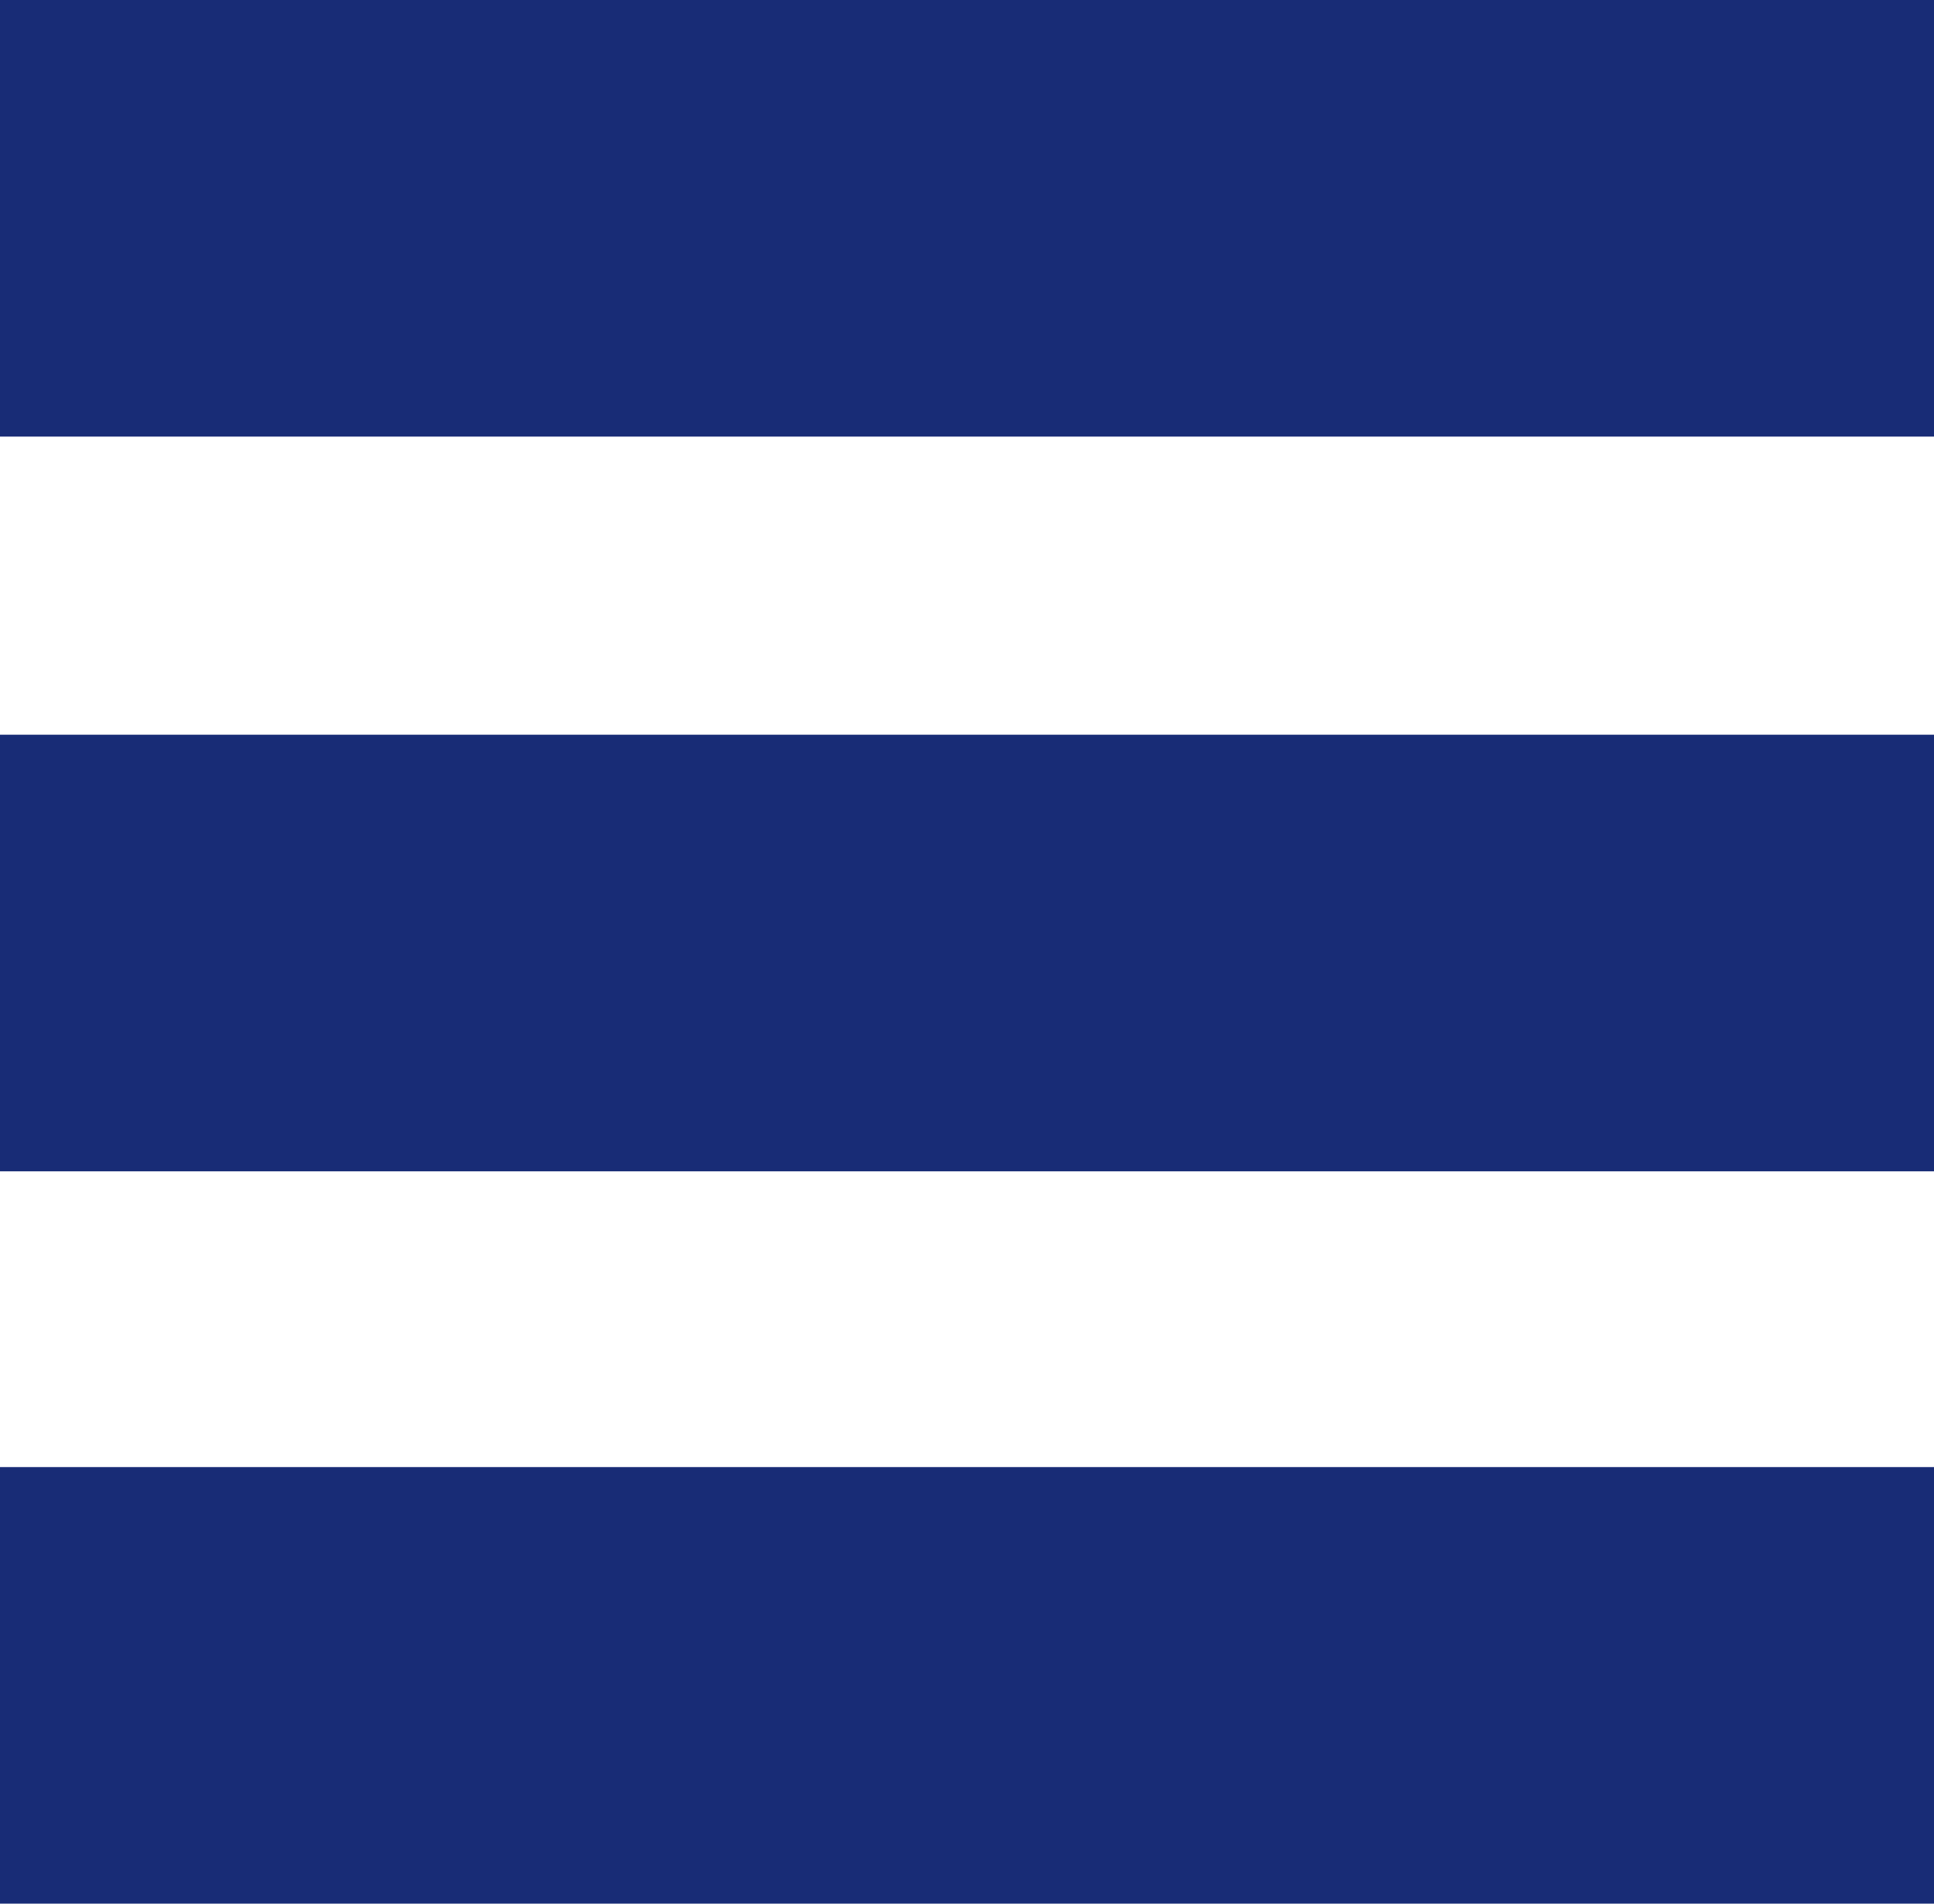
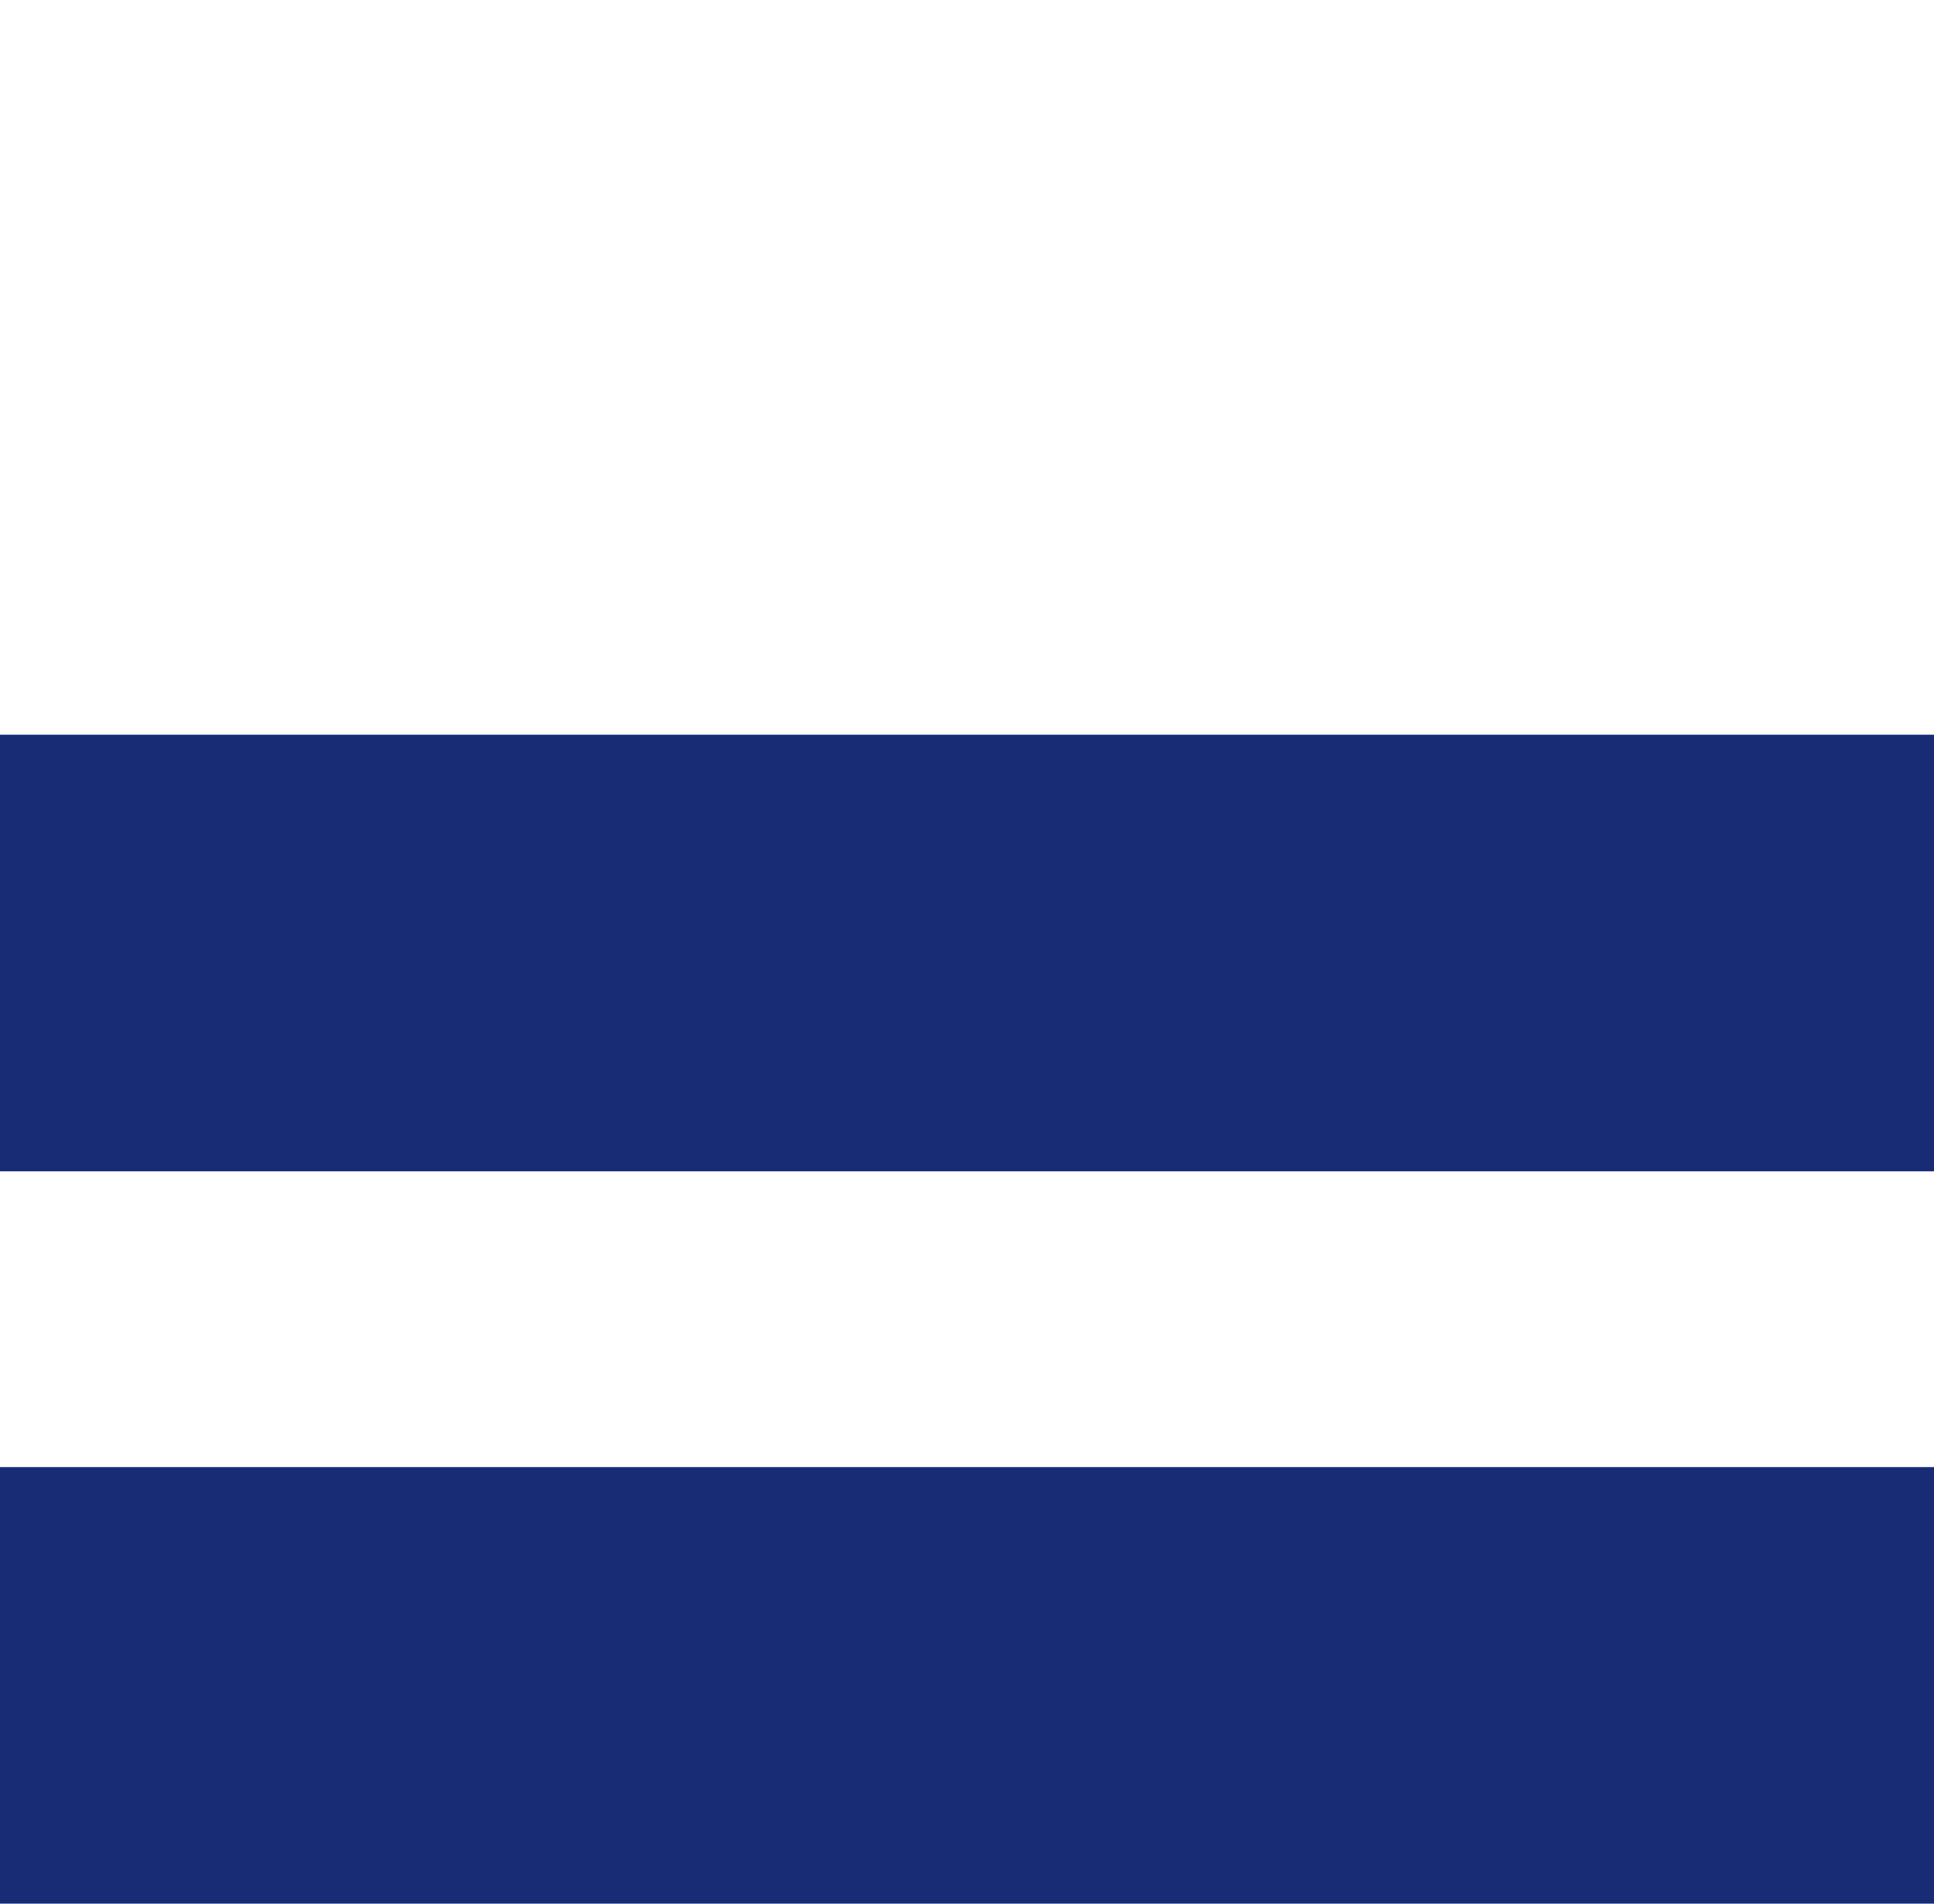
<svg xmlns="http://www.w3.org/2000/svg" id="Camada_1" data-name="Camada 1" viewBox="0 0 82.4 81.1">
  <defs>
    <style>.cls-1{fill:#182c76;}</style>
  </defs>
-   <rect class="cls-1" width="82.4" height="18.6" />
  <rect class="cls-1" y="31.3" width="82.4" height="18.6" />
  <rect class="cls-1" y="62.5" width="82.4" height="18.6" />
</svg>